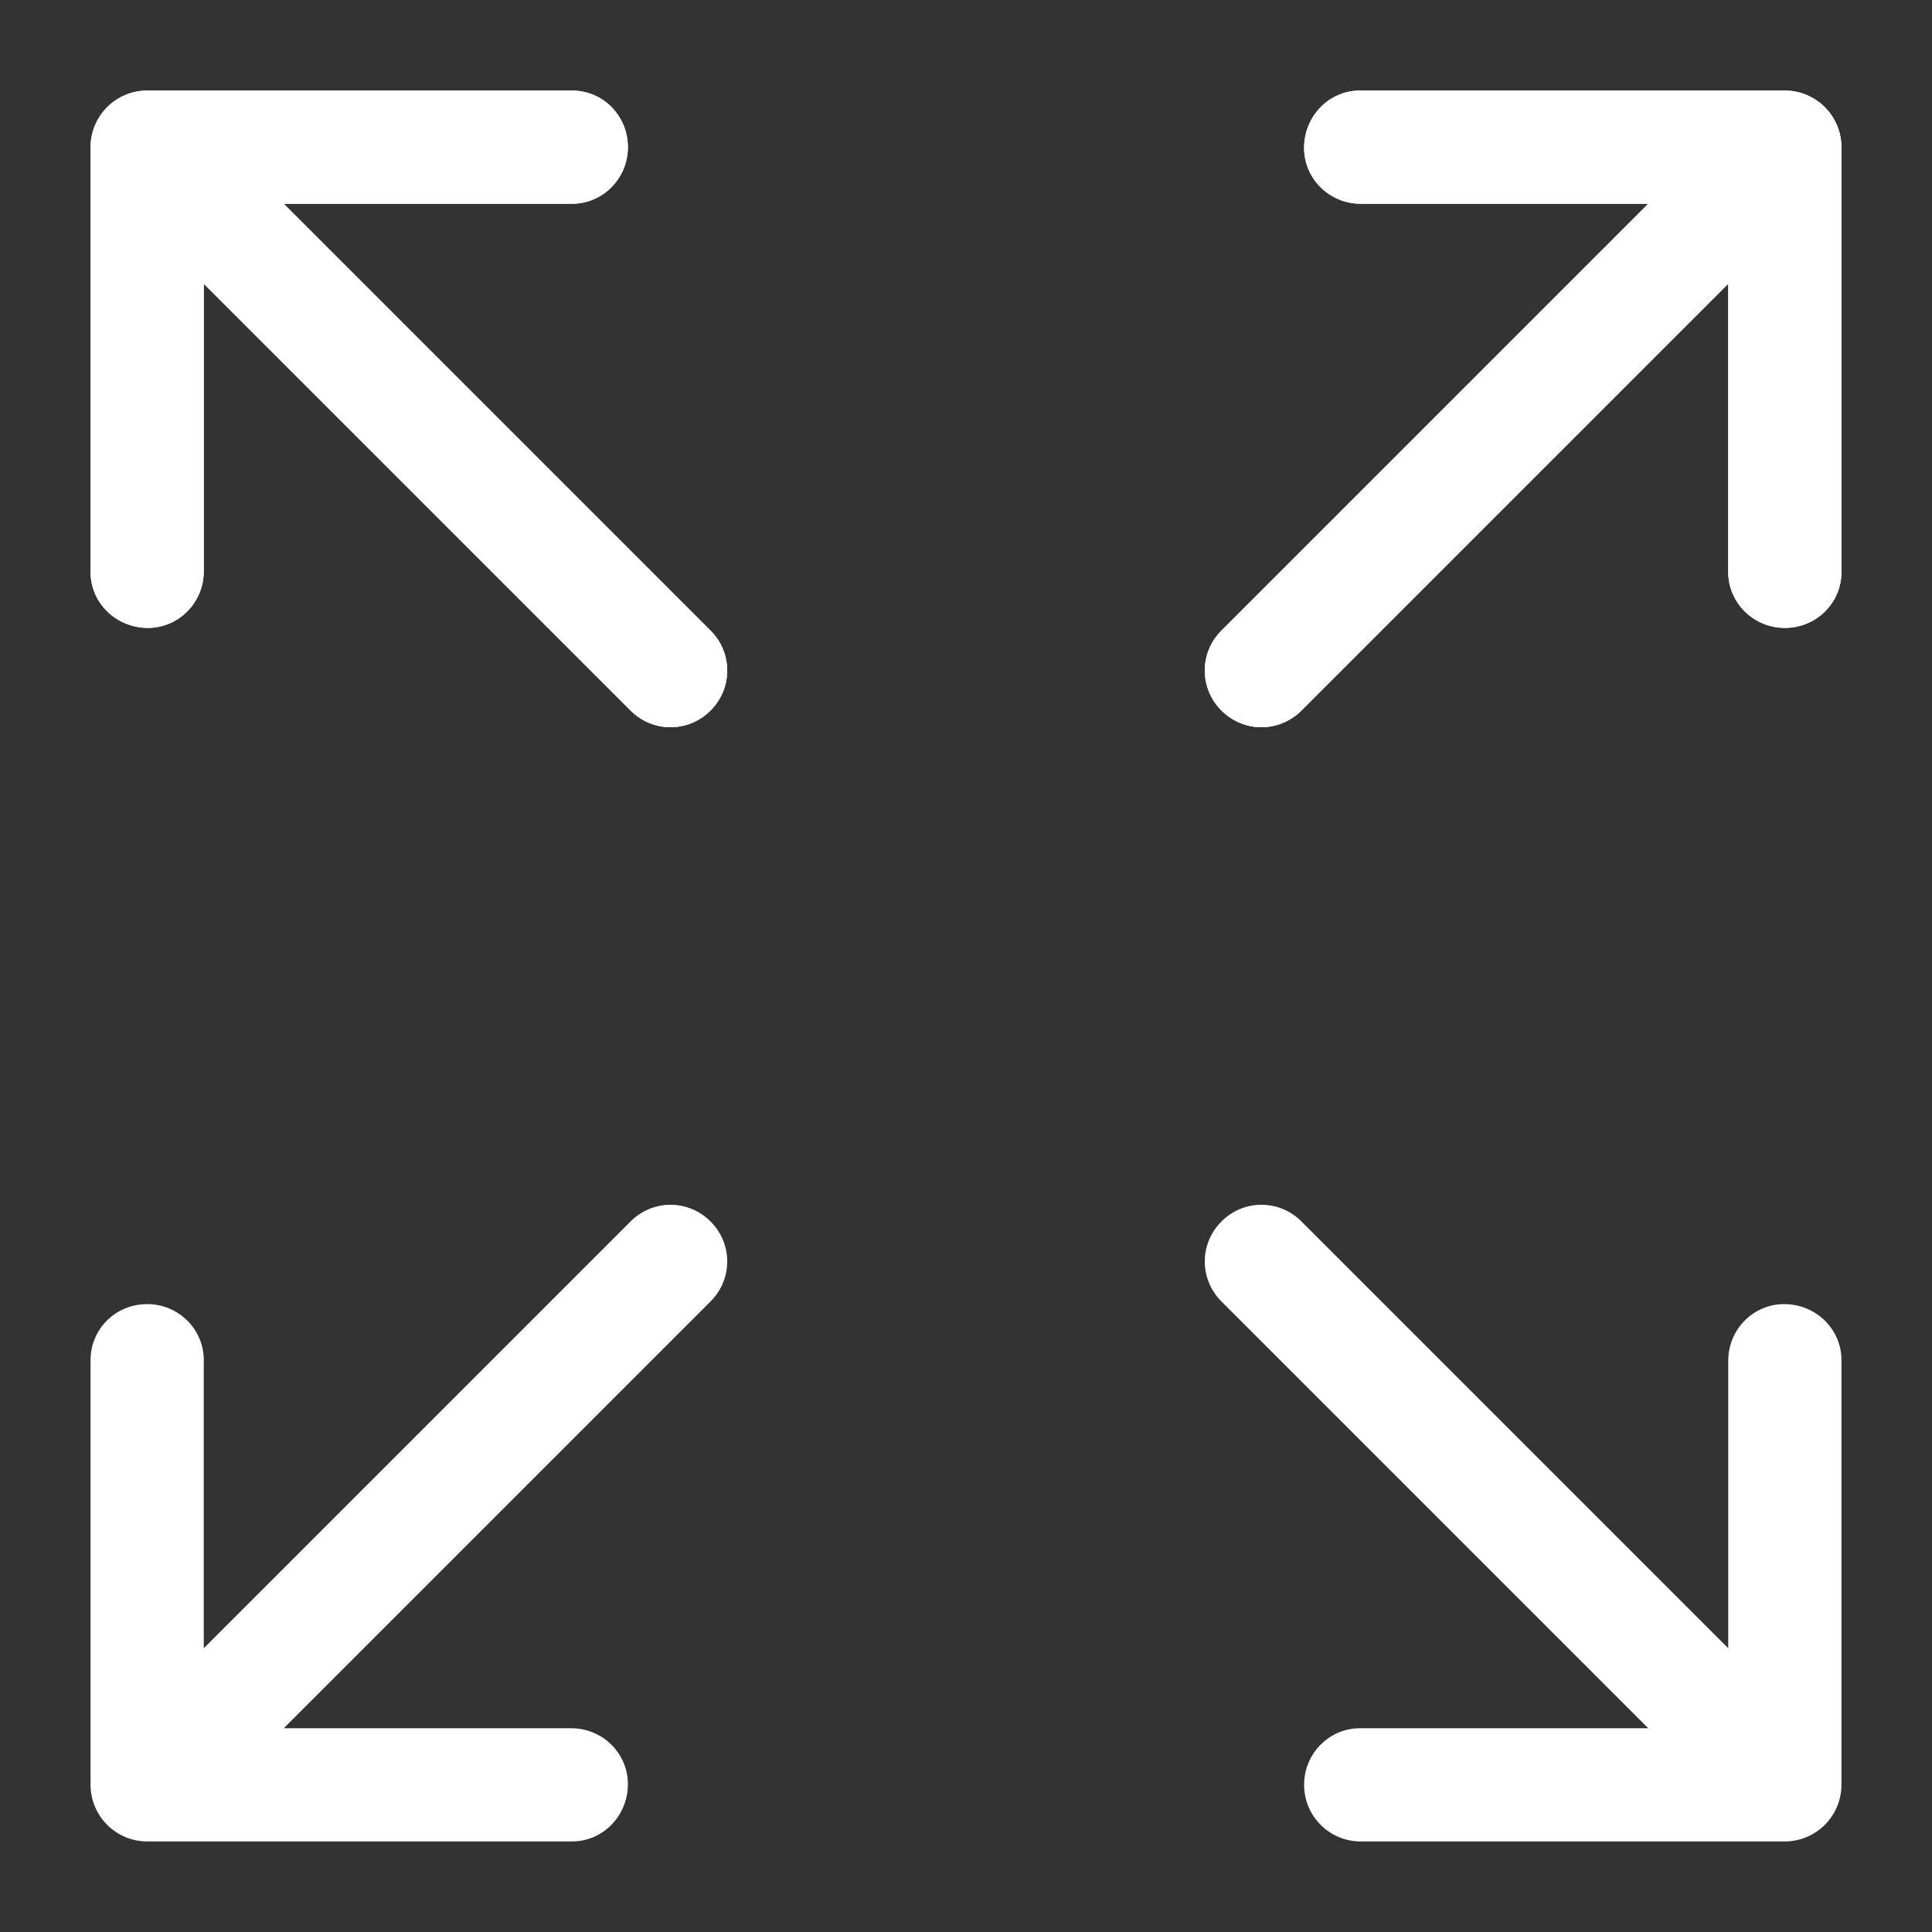
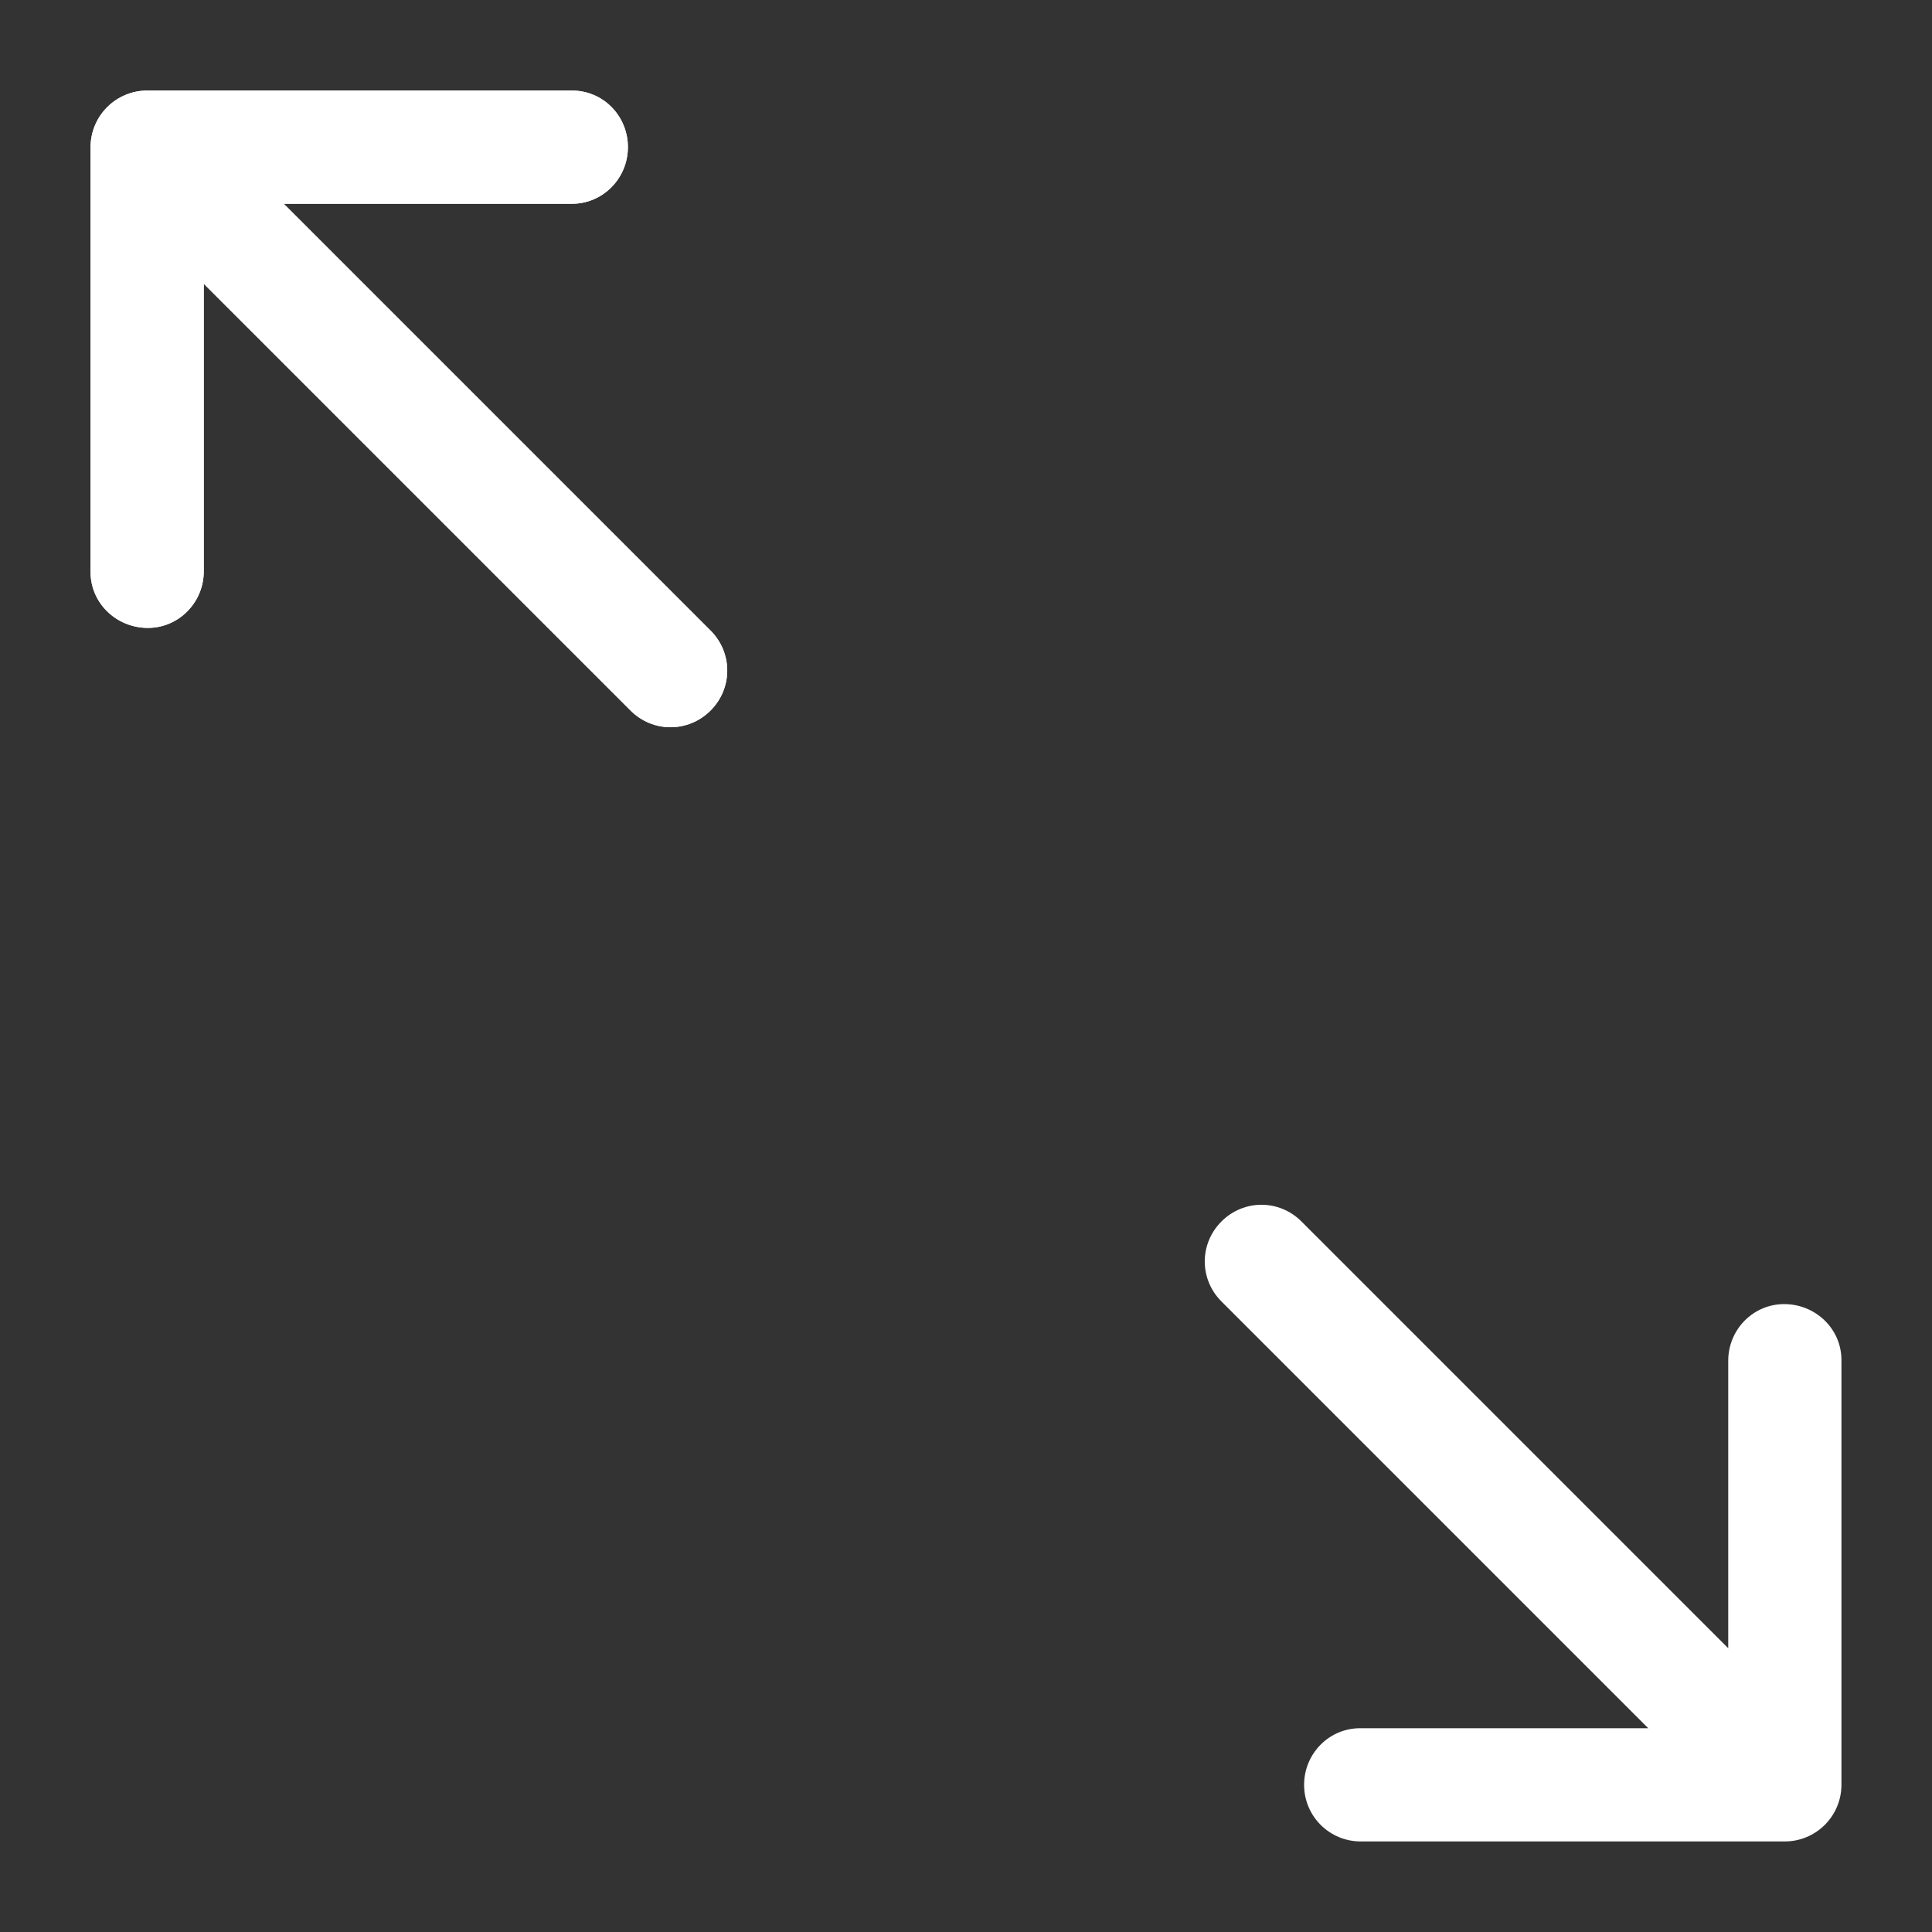
<svg xmlns="http://www.w3.org/2000/svg" version="1.1" id="Calque_1" x="0px" y="0px" viewBox="0 0 512 512" style="enable-background:new 0 0 512 512;" xml:space="preserve">
  <rect x="0" y="0" width="512" height="512" fill="#333333" stroke="none" />
  <style type="text/css">
	.st0{fill:#FFFFFF;}
</style>
  <path class="st0" d="M166.4,39c0,8.3-6.7,15.1-15,15l-76.2,0l113.1,113.1c5.9,5.9,5.9,15.3,0,21.2c-5.9,5.9-15.3,5.9-21.2,0L54,75.2  v76.2c0,8.3-6.7,15.1-15,15s-15.1-6.7-15-15L24,39c0-4,1.6-7.8,4.4-10.6S35,24,39,24h112.4C159.7,23.9,166.4,30.6,166.4,39z" />
-   <path class="st0" d="M473,166.4c-8.3,0-15.1-6.7-15-15l0-76.2L344.9,188.3c-5.9,5.9-15.3,5.9-21.2,0c-5.9-5.9-5.9-15.3,0-21.2  L436.8,54h-76.2c-8.3,0-15.1-6.7-15-15c0.1-8.3,6.7-15.1,15-15L473,24c4,0,7.8,1.6,10.6,4.4S488,35,488,39v112.4  C488.1,159.7,481.4,166.4,473,166.4z" />
  <path class="st0" d="M166.4,39c0,8.3-6.7,15.1-15,15l-76.2,0l113.1,113.1c5.9,5.9,5.9,15.3,0,21.2c-5.9,5.9-15.3,5.9-21.2,0L54,75.2  v76.2c0,8.3-6.7,15.1-15,15s-15.1-6.7-15-15L24,39c0-4,1.6-7.8,4.4-10.6S35,24,39,24h112.4C159.7,23.9,166.4,30.6,166.4,39z" />
-   <path class="st0" d="M473,166.4c-8.3,0-15.1-6.7-15-15l0-76.2L344.9,188.3c-5.9,5.9-15.3,5.9-21.2,0c-5.9-5.9-5.9-15.3,0-21.2  L436.8,54h-76.2c-8.3,0-15.1-6.7-15-15c0.1-8.3,6.7-15.1,15-15L473,24c4,0,7.8,1.6,10.6,4.4S488,35,488,39v112.4  C488.1,159.7,481.4,166.4,473,166.4z" />
  <path class="st0" d="M345.6,473c0-8.3,6.7-15.1,15-15l76.2,0L323.7,344.9c-5.9-5.9-5.9-15.3,0-21.2s15.3-5.9,21.2,0L458,436.8v-76.2  c0-8.3,6.7-15.1,15-15c8.3,0.1,15.1,6.7,15,15V473c0,4-1.6,7.8-4.4,10.6S477,488,473,488H360.6C352.3,488,345.6,481.3,345.6,473z" />
-   <path class="st0" d="M39,345.6c8.3,0,15.1,6.7,15,15l0,76.2l113.1-113.1c5.9-5.9,15.3-5.9,21.2,0c5.9,5.9,5.9,15.3,0,21.2L75.2,458  h76.2c8.3,0,15.1,6.7,15,15s-6.7,15.1-15,15H39c-4,0-7.8-1.6-10.6-4.4S24,477,24,473V360.6C23.9,352.3,30.6,345.6,39,345.6z" />
</svg>